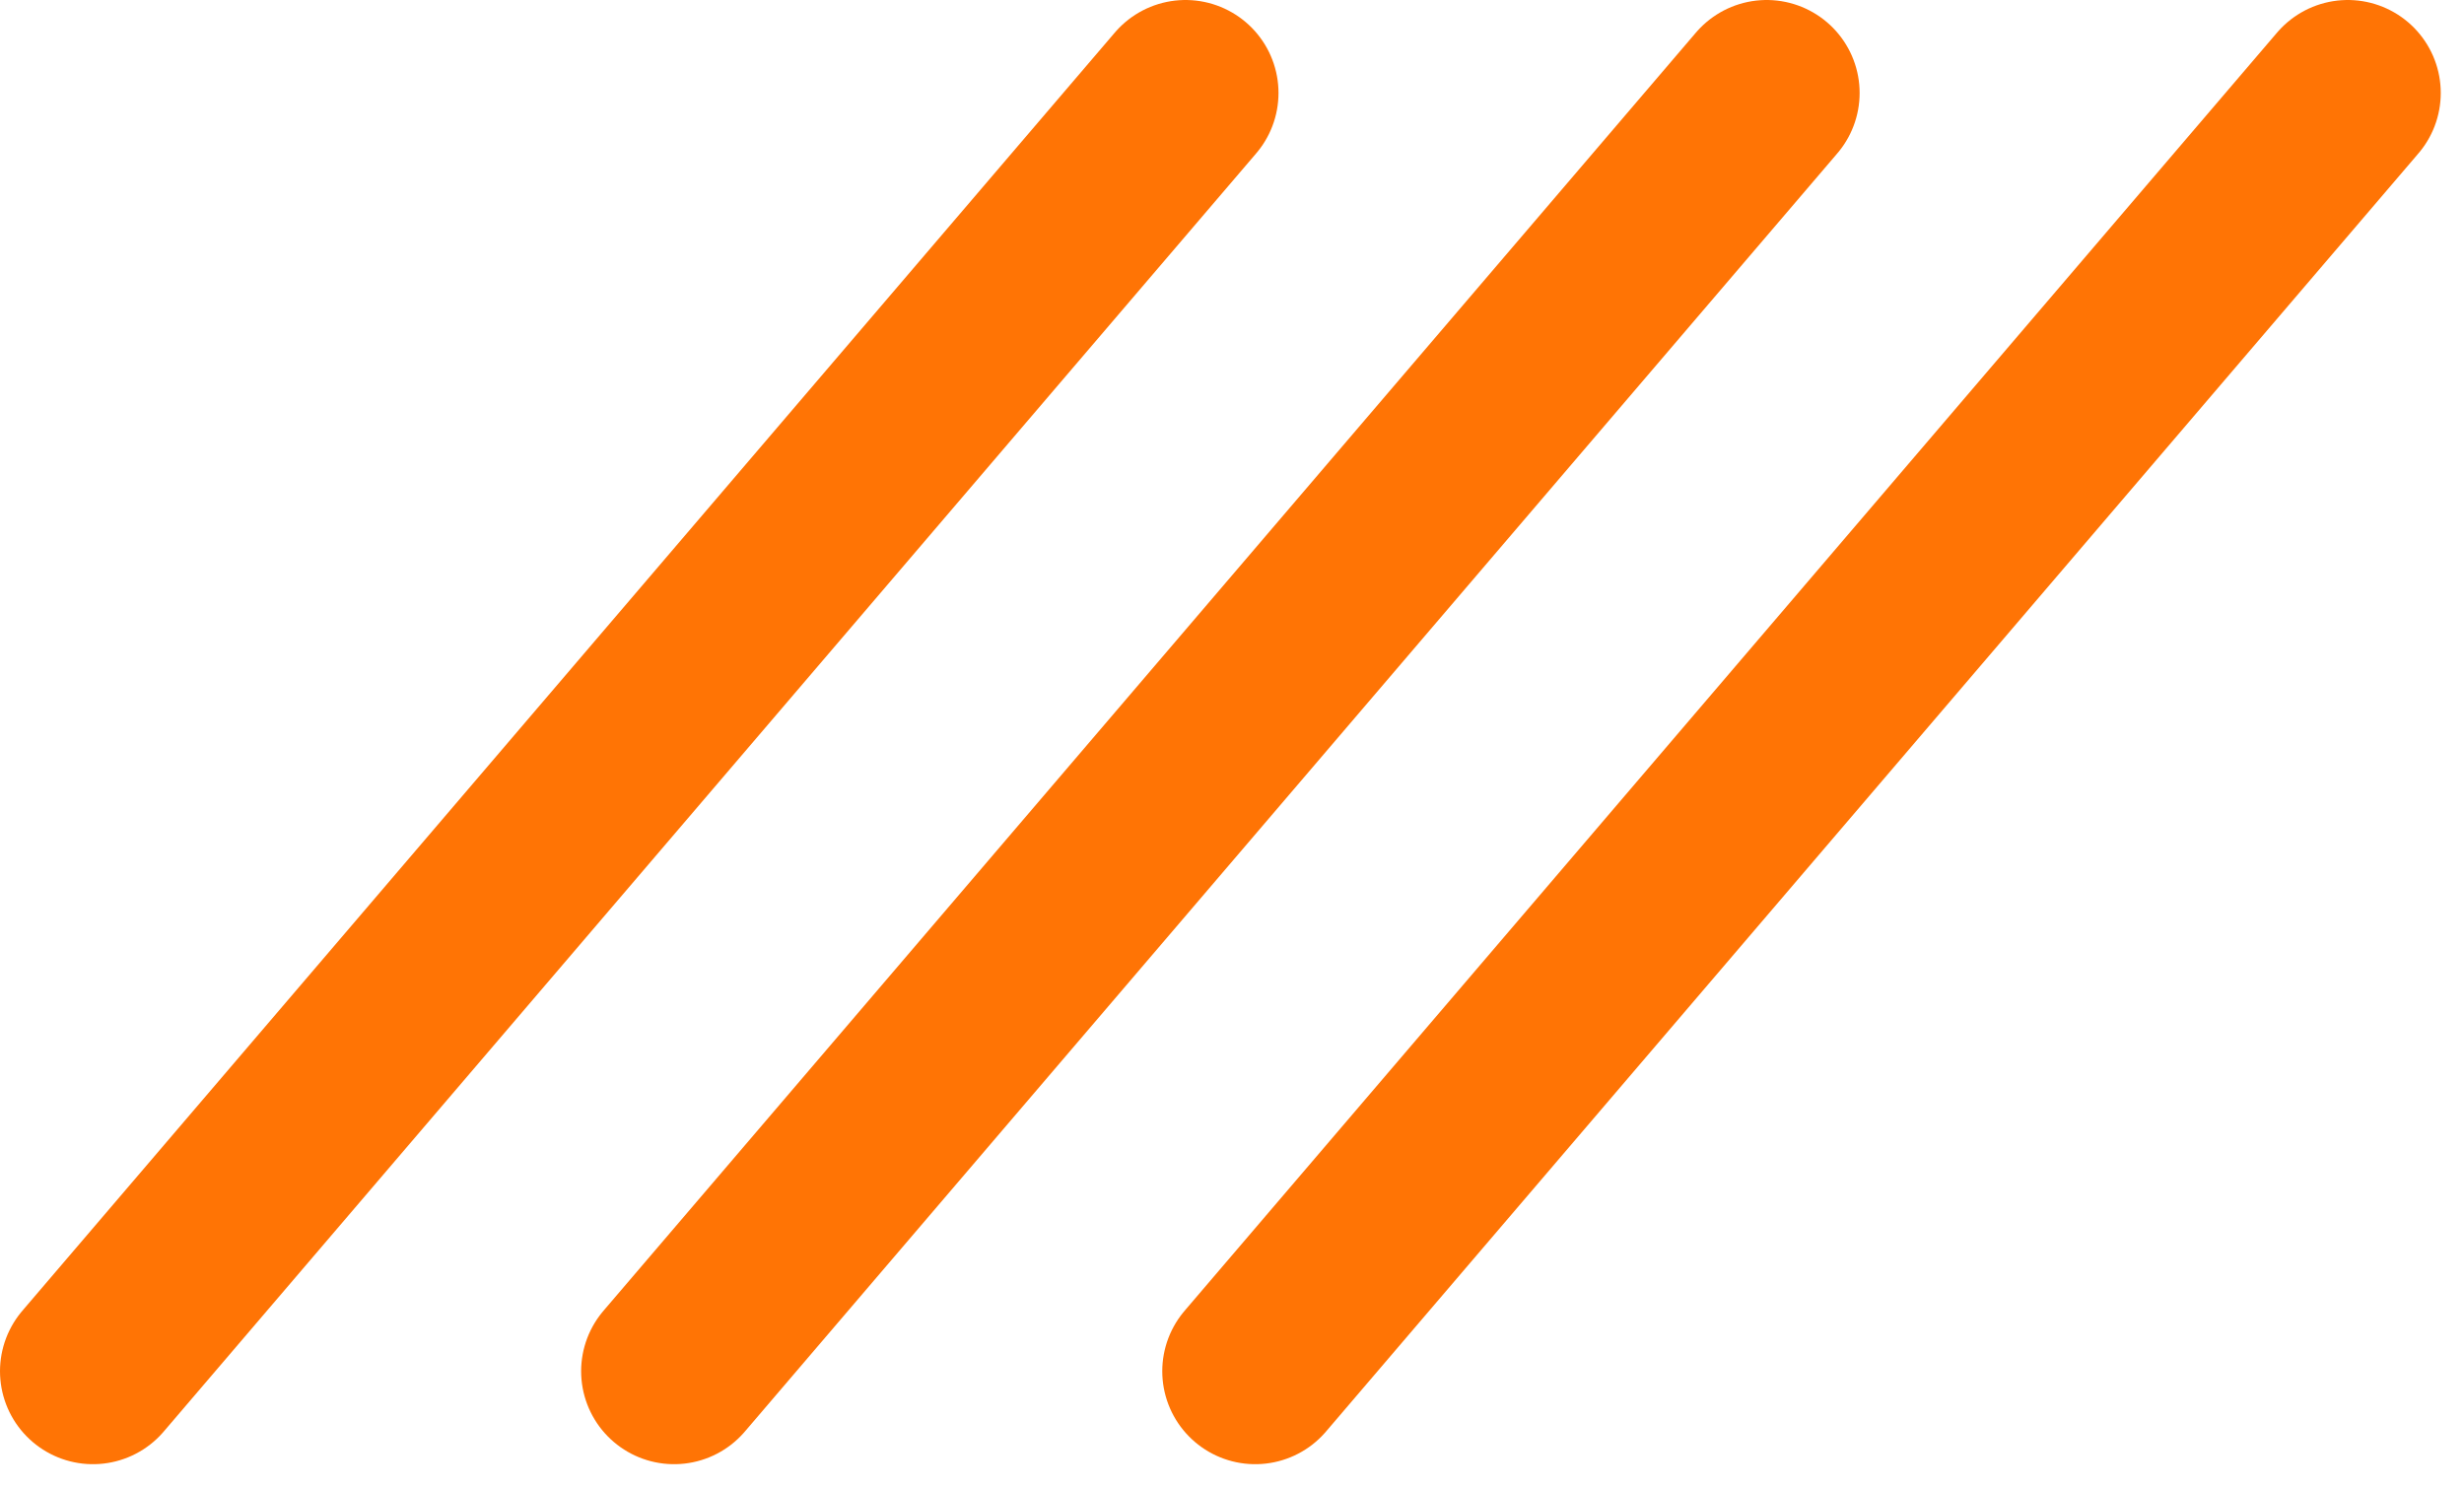
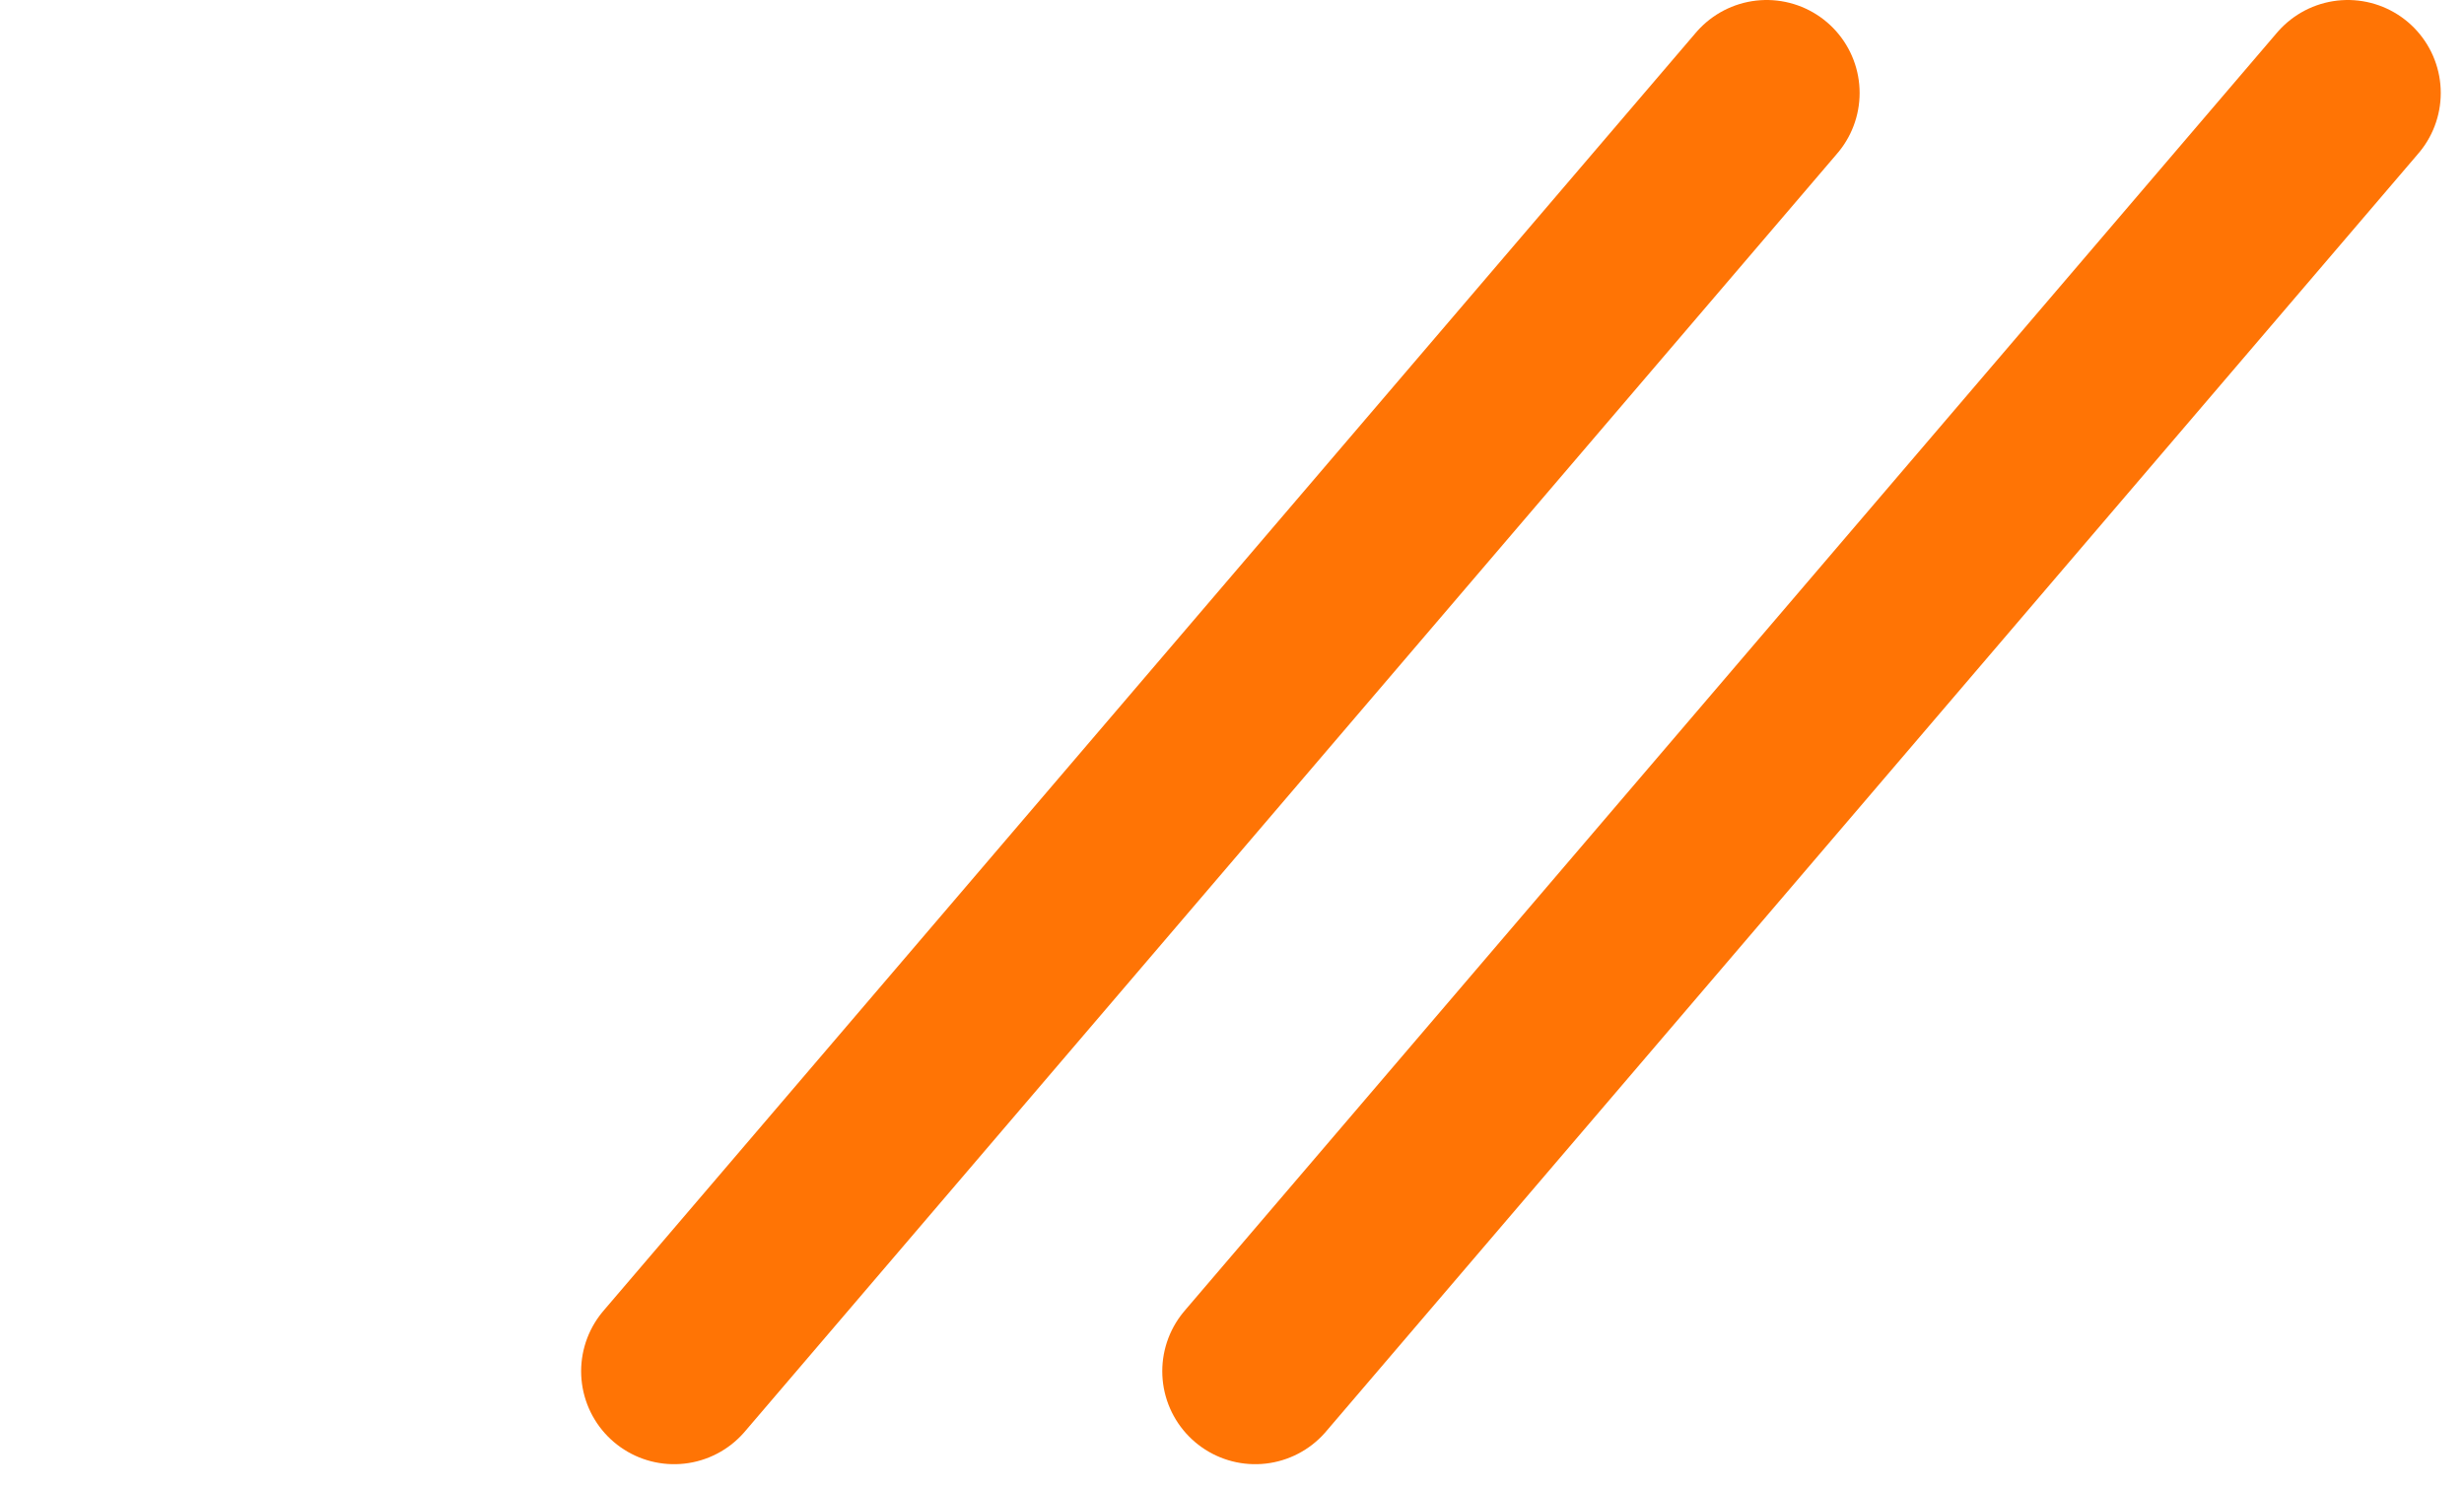
<svg xmlns="http://www.w3.org/2000/svg" width="53" height="32" viewBox="0 0 53 32" fill="none">
  <path d="M27 29.5L50.5 2" stroke="#FF7405" stroke-width="4" stroke-linecap="round" />
  <path d="M14.5 29.5L38 2" stroke="#FF7405" stroke-width="4" stroke-linecap="round" />
-   <path d="M2 29.5L25.5 2" stroke="#FF7405" stroke-width="4" stroke-linecap="round" />
</svg>